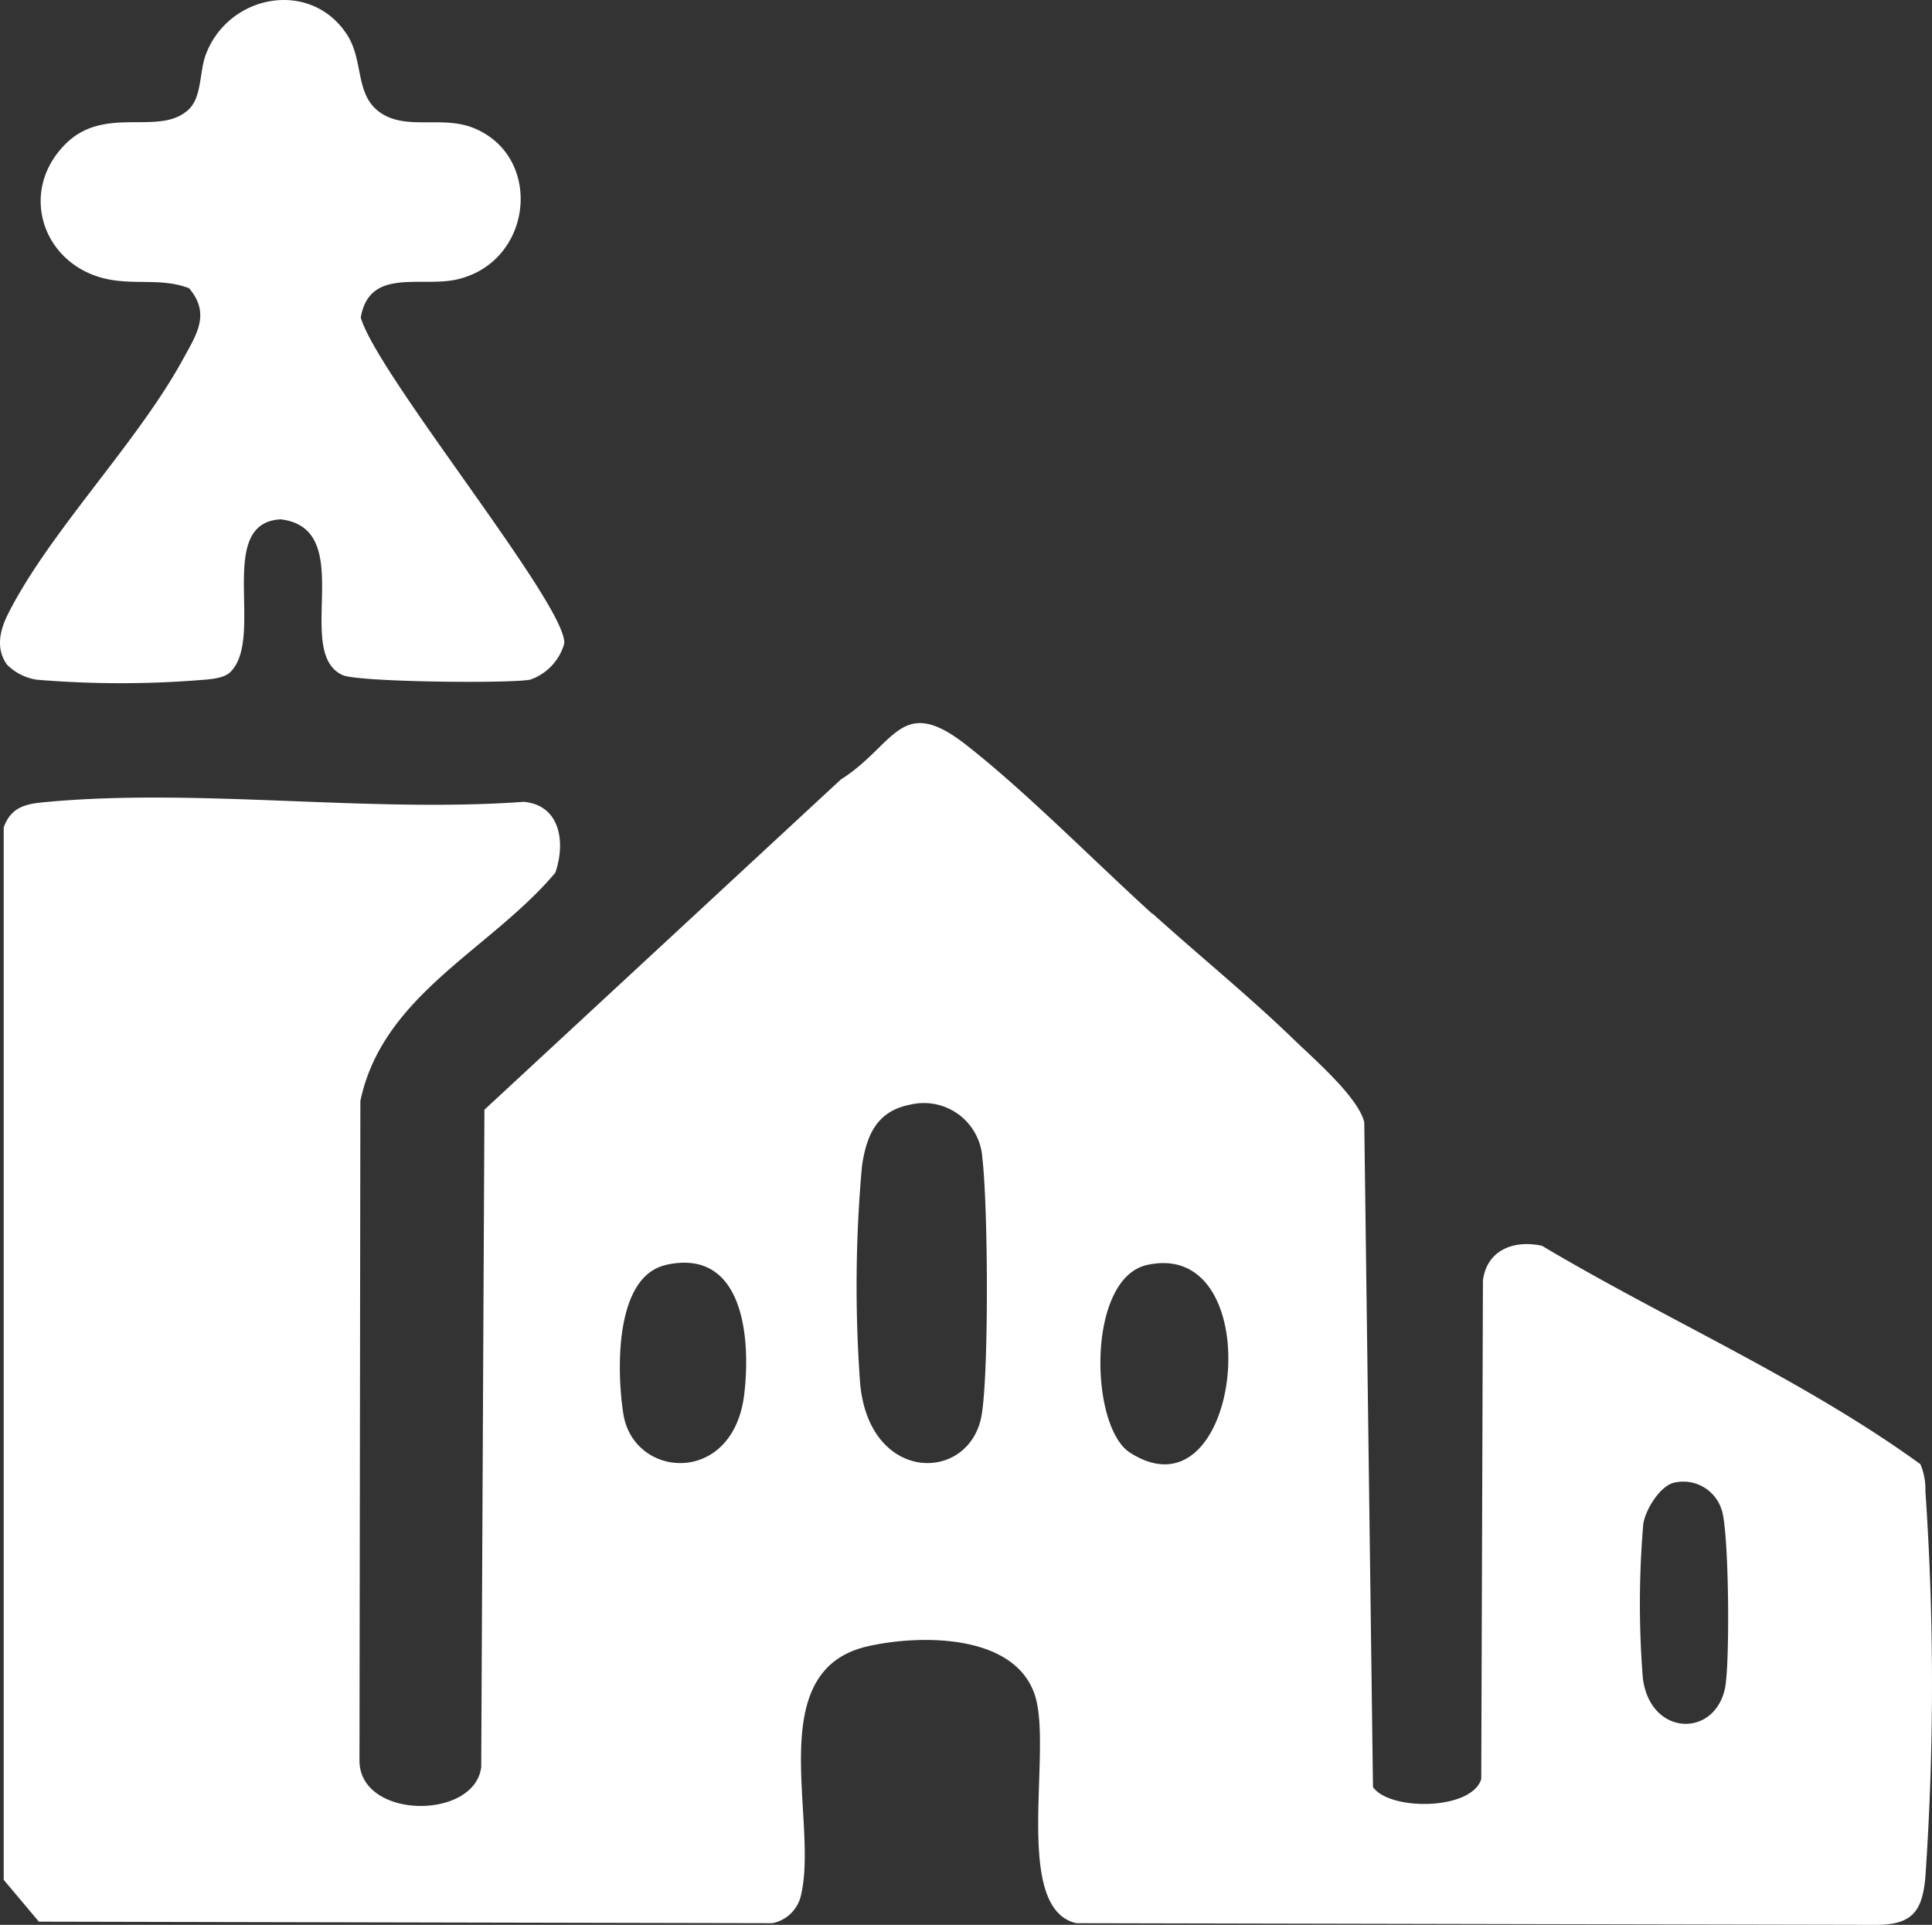
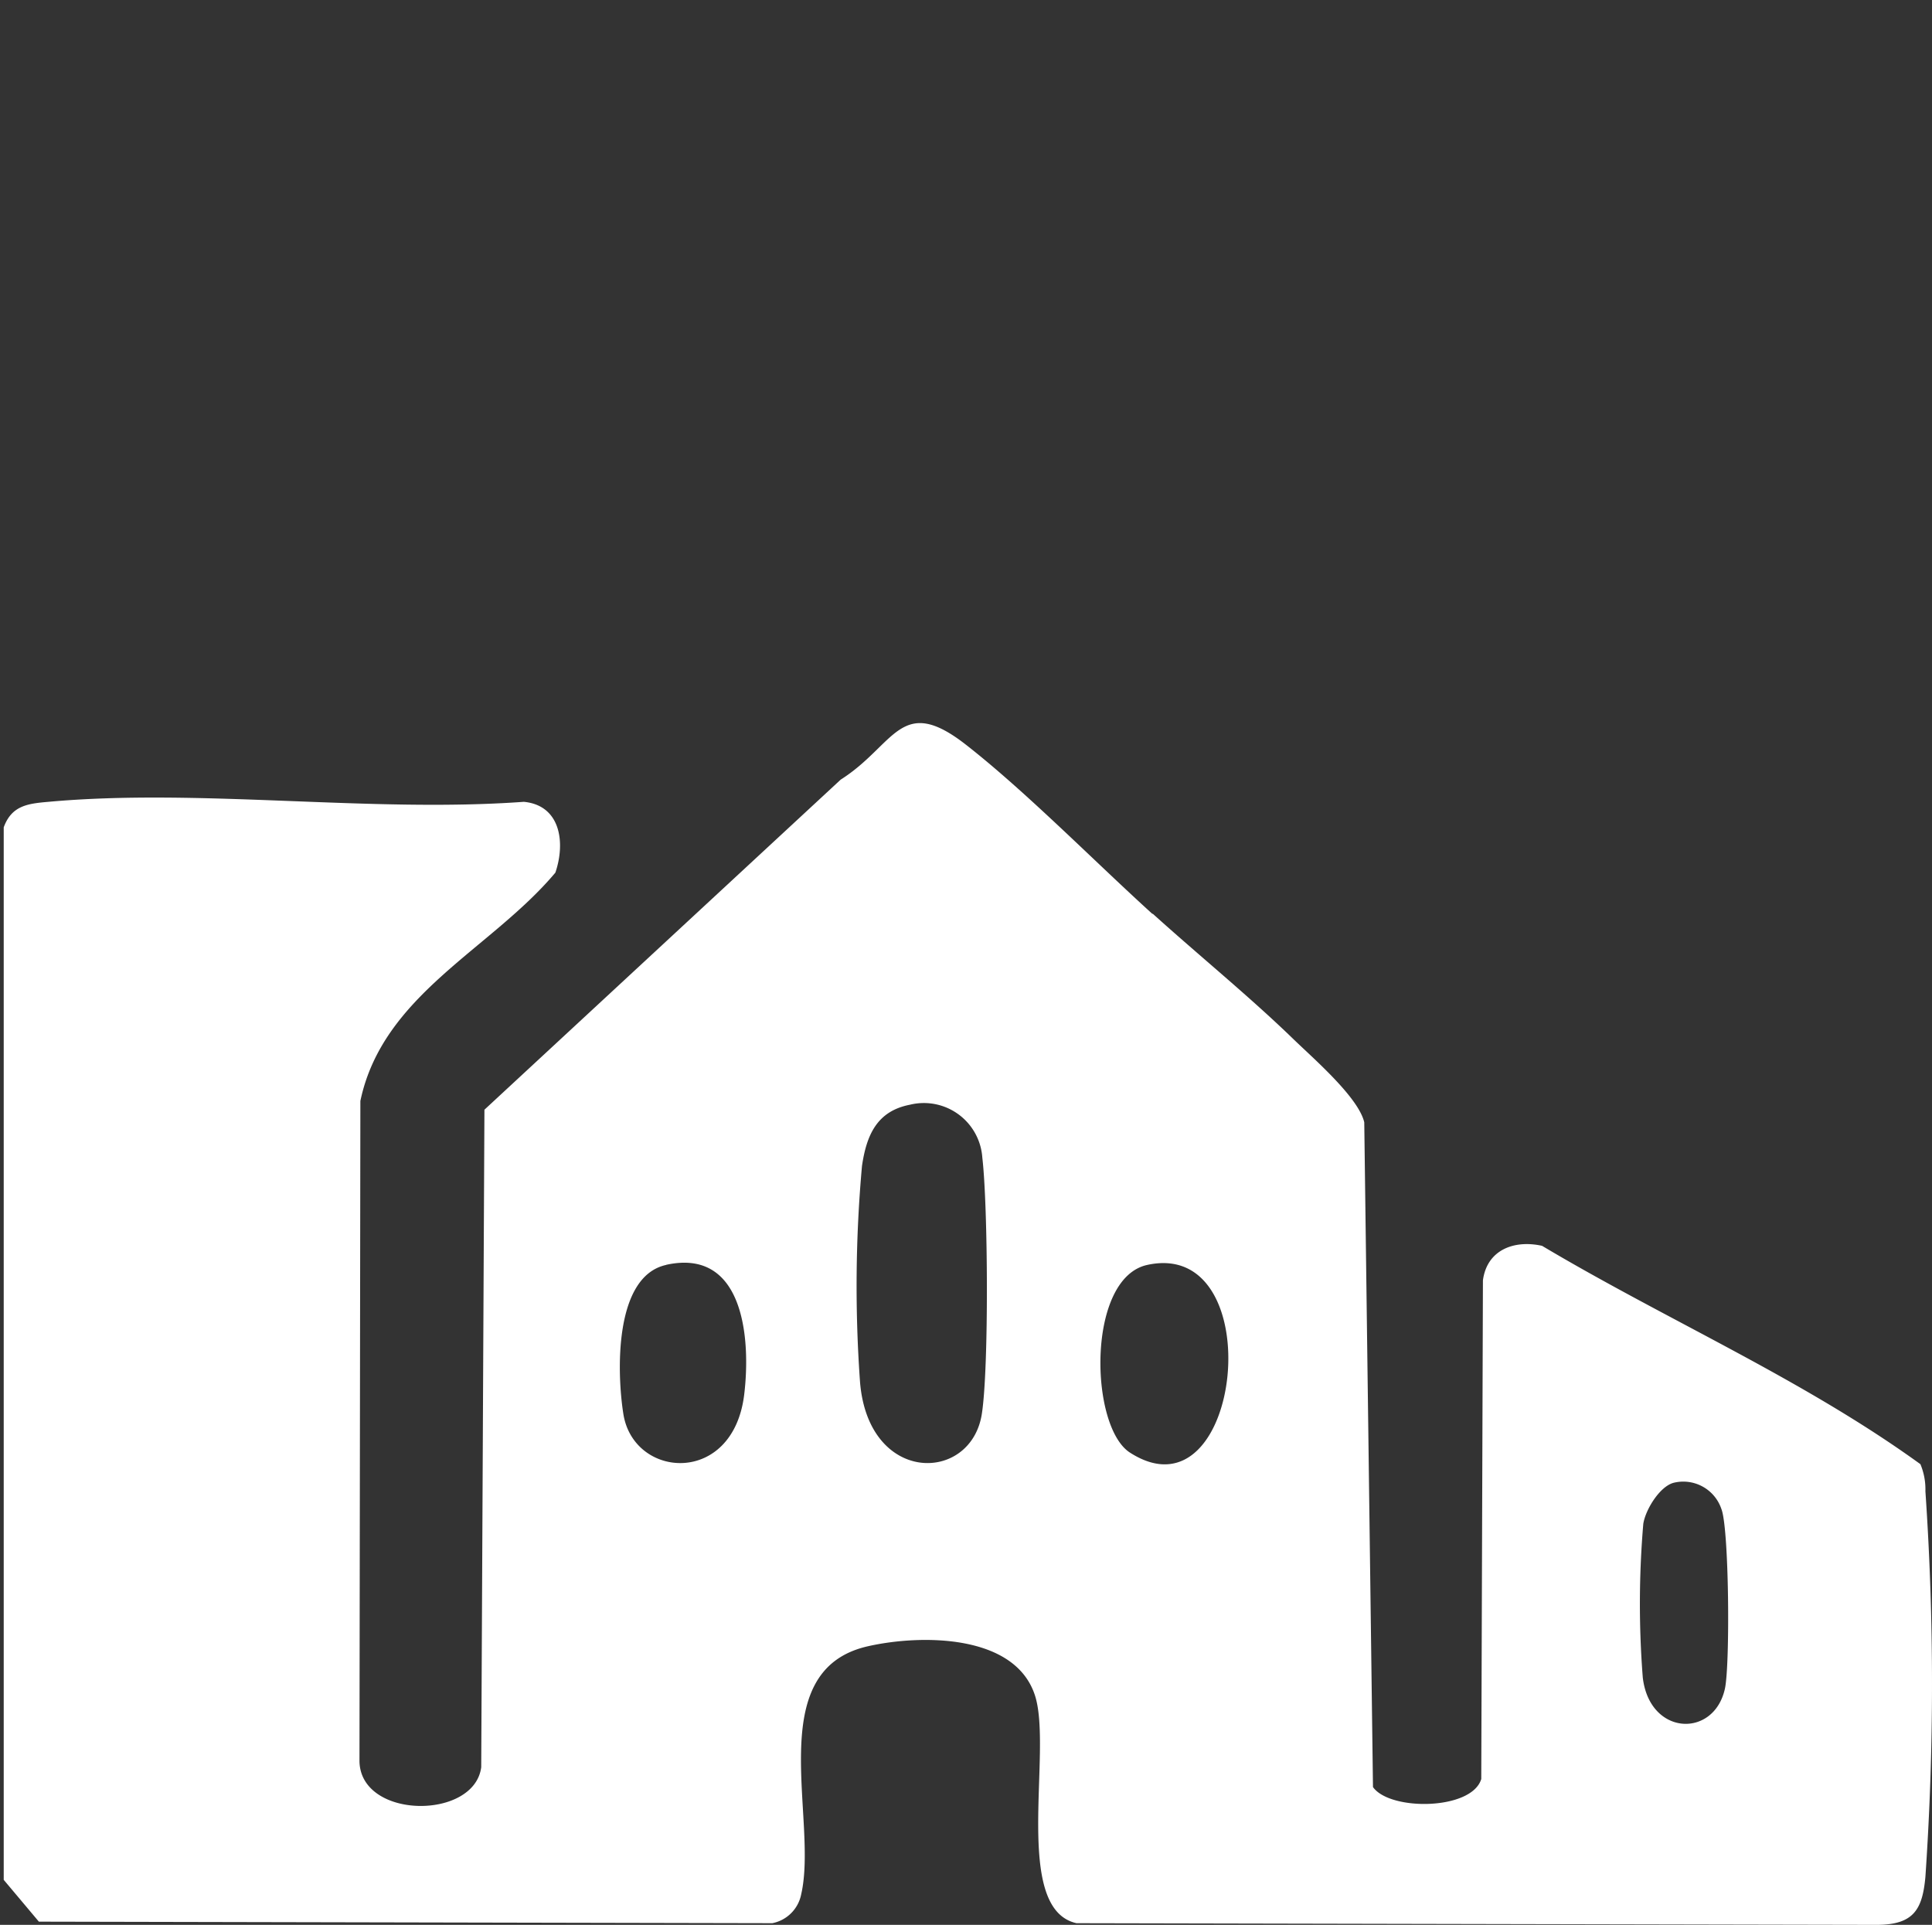
<svg xmlns="http://www.w3.org/2000/svg" width="150.594" height="150.041" viewBox="0 0 150.594 150.041">
  <rect x="0" y="0" width="150.594" height="150.041" fill="#333333" stroke="none" />
  <path data-name="Tracé 16591" d="M89.86 71.22c3.56 3.22 7.56 6.47 10.97 9.78 1.58 1.53 5.06 4.53 5.52 6.48l.68 51.82c1.33 1.88 7.71 1.81 8.44-.63l.13-38.87c.32-2.4 2.46-3.17 4.61-2.69 9.74 5.8 20.3 10.37 29.49 17.02a5.074 5.074 0 0 1 .39 2.11 219.966 219.966 0 0 1 0 30.05c-.23 2.56-.92 3.73-3.75 3.75l-62.42-.13c-5.04-1.12-1.84-13.47-3.24-17.76-1.57-4.83-8.98-4.75-13.05-3.82-8.27 1.9-3.82 13.48-5.17 19.33a2.851 2.851 0 0 1-2.25 2.25l-57.17-.12-2.74-3.26V64.49c.62-1.7 1.87-1.85 3.49-1.99 11.76-1.07 25.11.87 37.05 0 2.84.27 3.27 3.13 2.46 5.52-5.04 6-13.46 9.5-15.2 17.8l-.07 51.48c.1 4.53 8.96 4.57 9.49.45l.25-51.25 27.77-25.73c4.26-2.7 4.65-6.71 9.75-2.73 4.63 3.61 10.04 9.11 14.55 13.2zM70.94 86.11c-2.59.5-3.39 2.39-3.74 4.77a104.522 104.522 0 0 0-.15 16.89c.68 7.96 8.64 7.85 9.49 2.45.56-3.57.48-16.24.04-19.98a4.567 4.567 0 0 0-5.64-4.13zM51.93 98.6c-4.07.9-3.84 8.42-3.33 11.62.8 5.06 8.56 5.63 9.42-1.53.52-4.33-.02-11.43-6.08-10.1zm37.5 0c-4.74 1.04-4.5 12.61-1.34 14.63 8.78 5.64 11.04-16.77 1.34-14.63zm41 16.99c-1.08.32-2.16 2.1-2.33 3.19a73.682 73.682 0 0 0-.04 11.98c.53 4.55 5.54 4.75 6.4.88.41-1.83.33-12.49-.27-14.01a3.134 3.134 0 0 0-3.76-2.04z" style="fill:#fff" transform="translate(-.01 .001)" />
-   <path data-name="Tracé 16592" d="M17.96 52.39c-.55.55-1.84.57-2.61.64a78.807 78.807 0 0 1-12.49-.05A4.148 4.148 0 0 1 .55 51.8c-.9-1.27-.54-2.7.1-3.97 3.21-6.37 10.08-13.32 13.64-19.86 1-1.84 2.17-3.5.46-5.5-2.01-.79-4.07-.28-6.2-.68-5.12-.95-7.2-6.75-3.47-10.53 3.09-3.14 7.35-.57 9.64-2.73 1.04-.99.82-2.93 1.34-4.3 1.8-4.72 8.23-5.88 11.03-1.48 1.27 2 .59 4.61 2.51 5.99 2.03 1.46 4.82.25 7.28 1.22 5.52 2.18 4.71 10.46-1.25 11.82-2.84.65-6.82-.95-7.5 2.97 1.27 4.45 16.13 22.5 15.86 25.42a4.175 4.175 0 0 1-2.66 2.81c-1.67.31-13.43.19-14.62-.36-3.89-1.78 1.24-11.41-4.82-12.14-5.14.27-1.21 9.19-3.91 11.89z" style="fill:#fff" transform="translate(-.01 .001)" />
</svg>